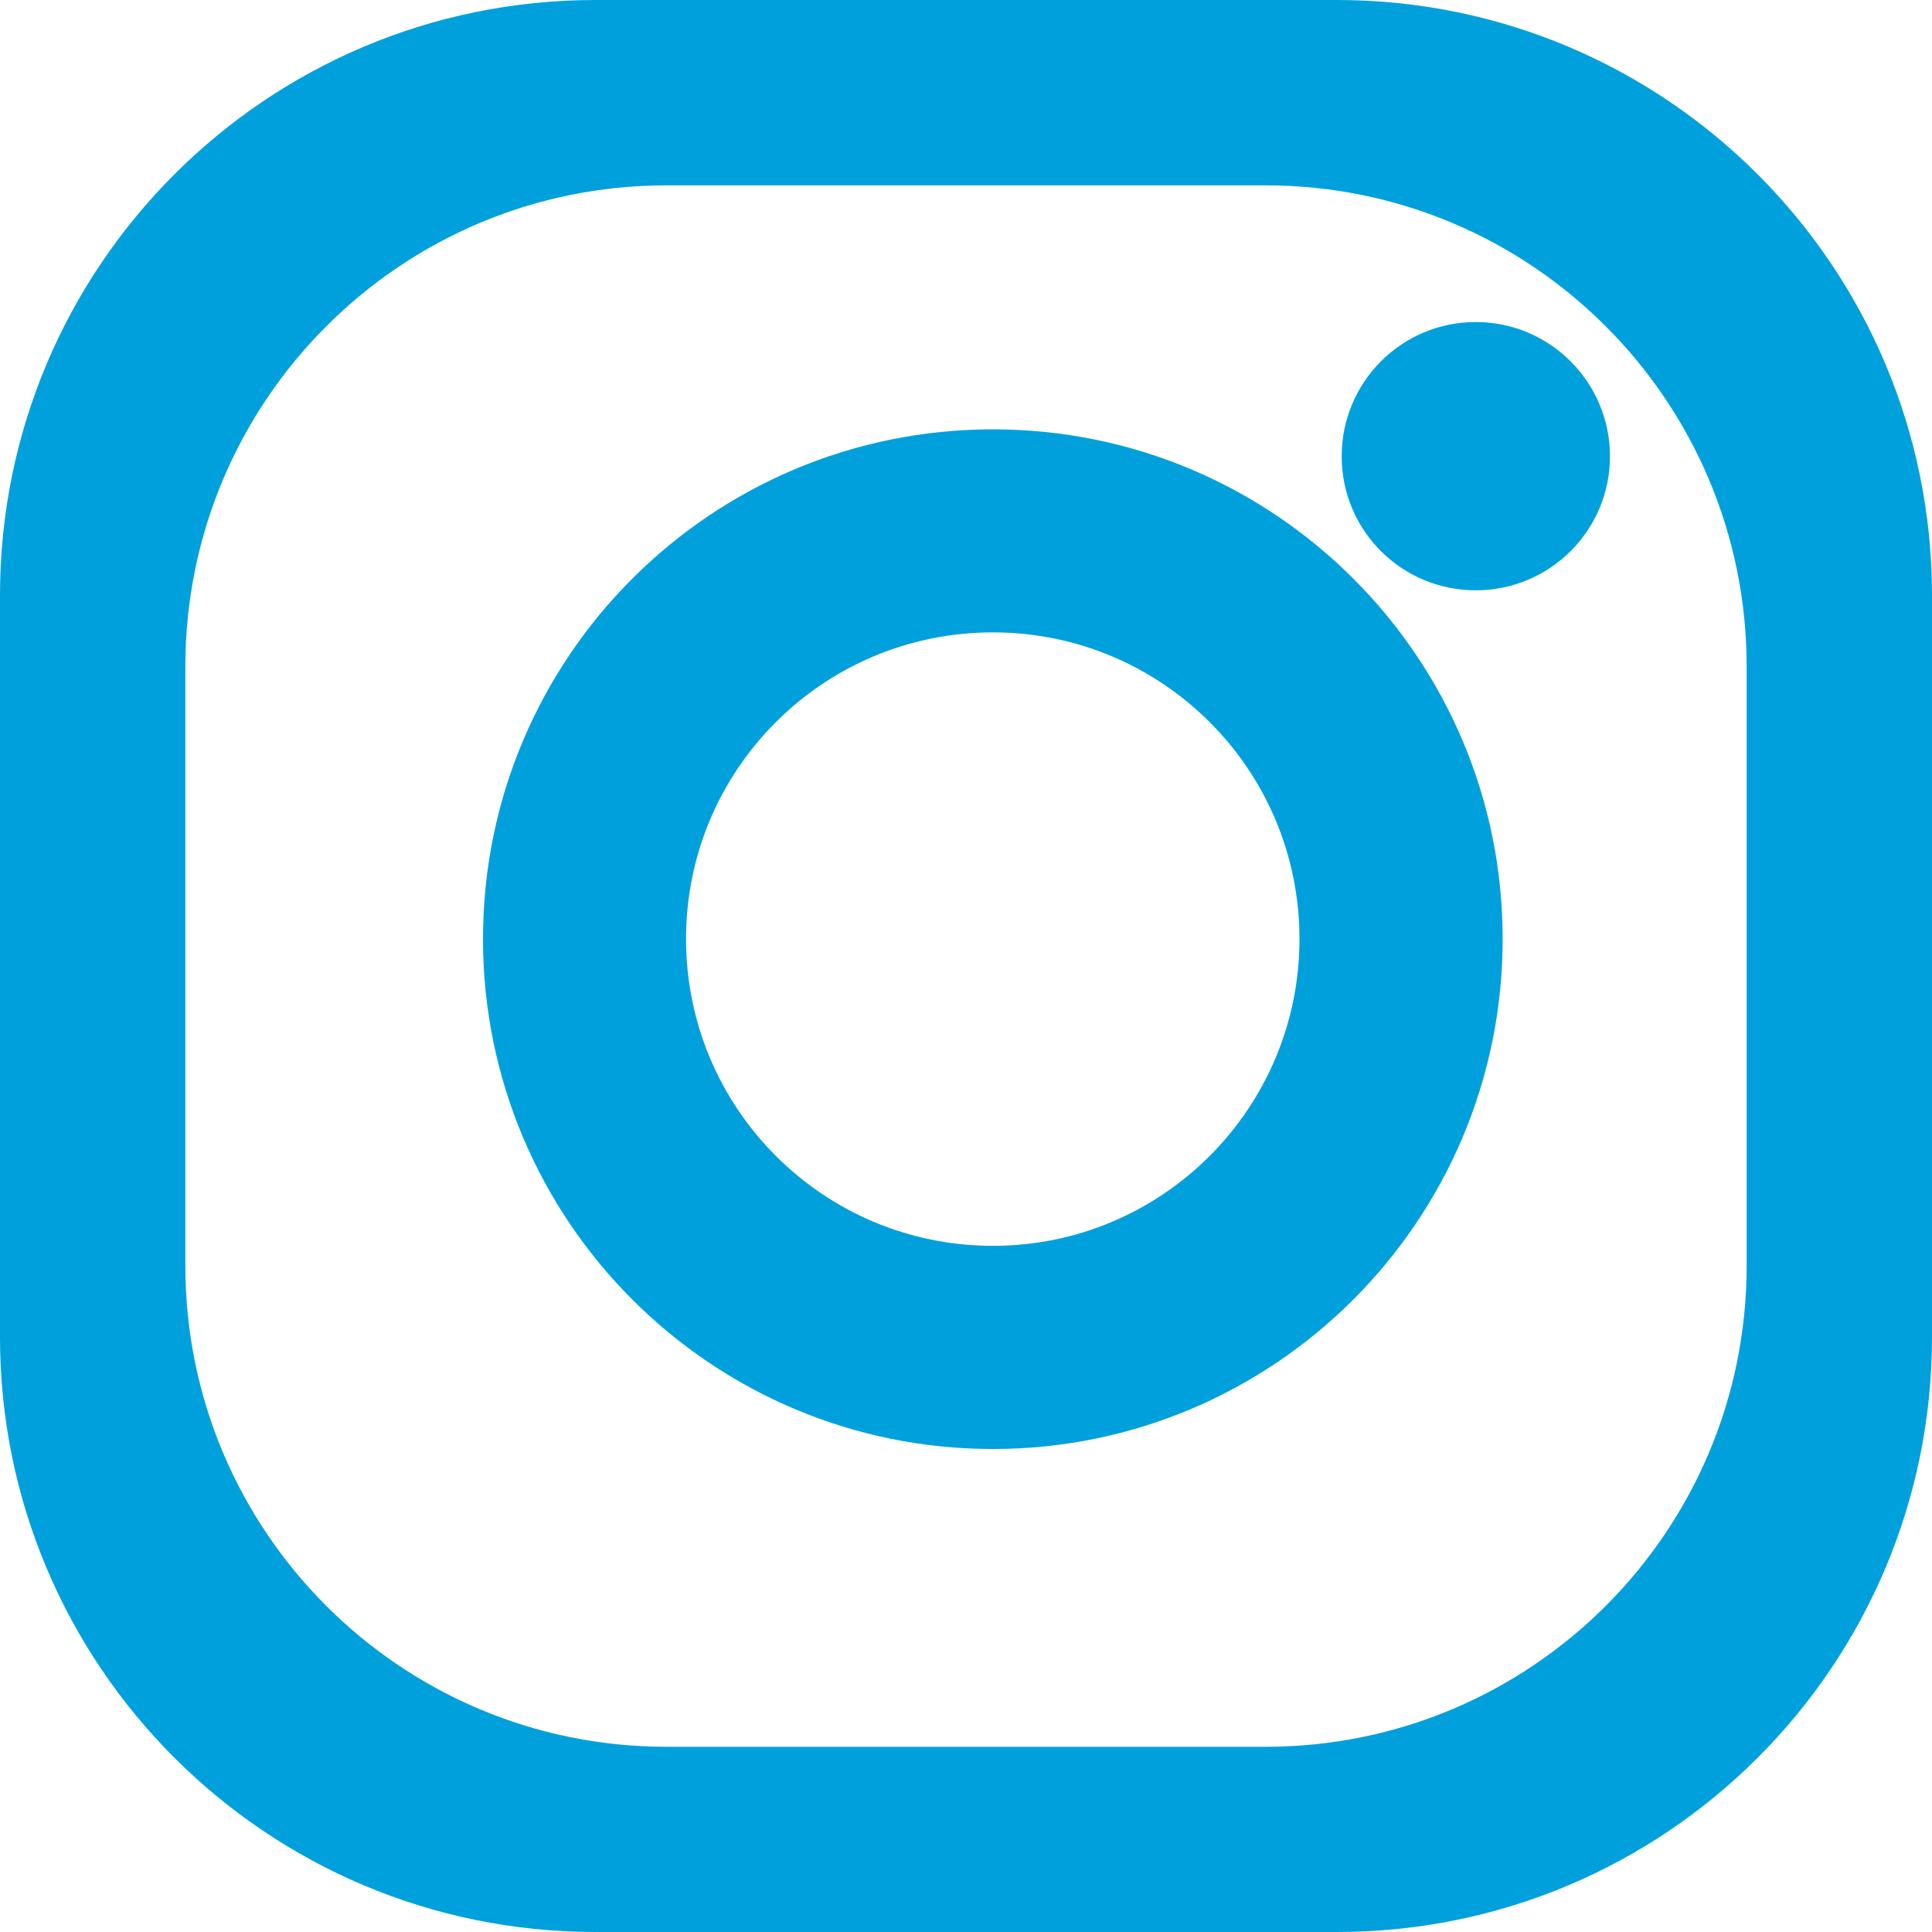
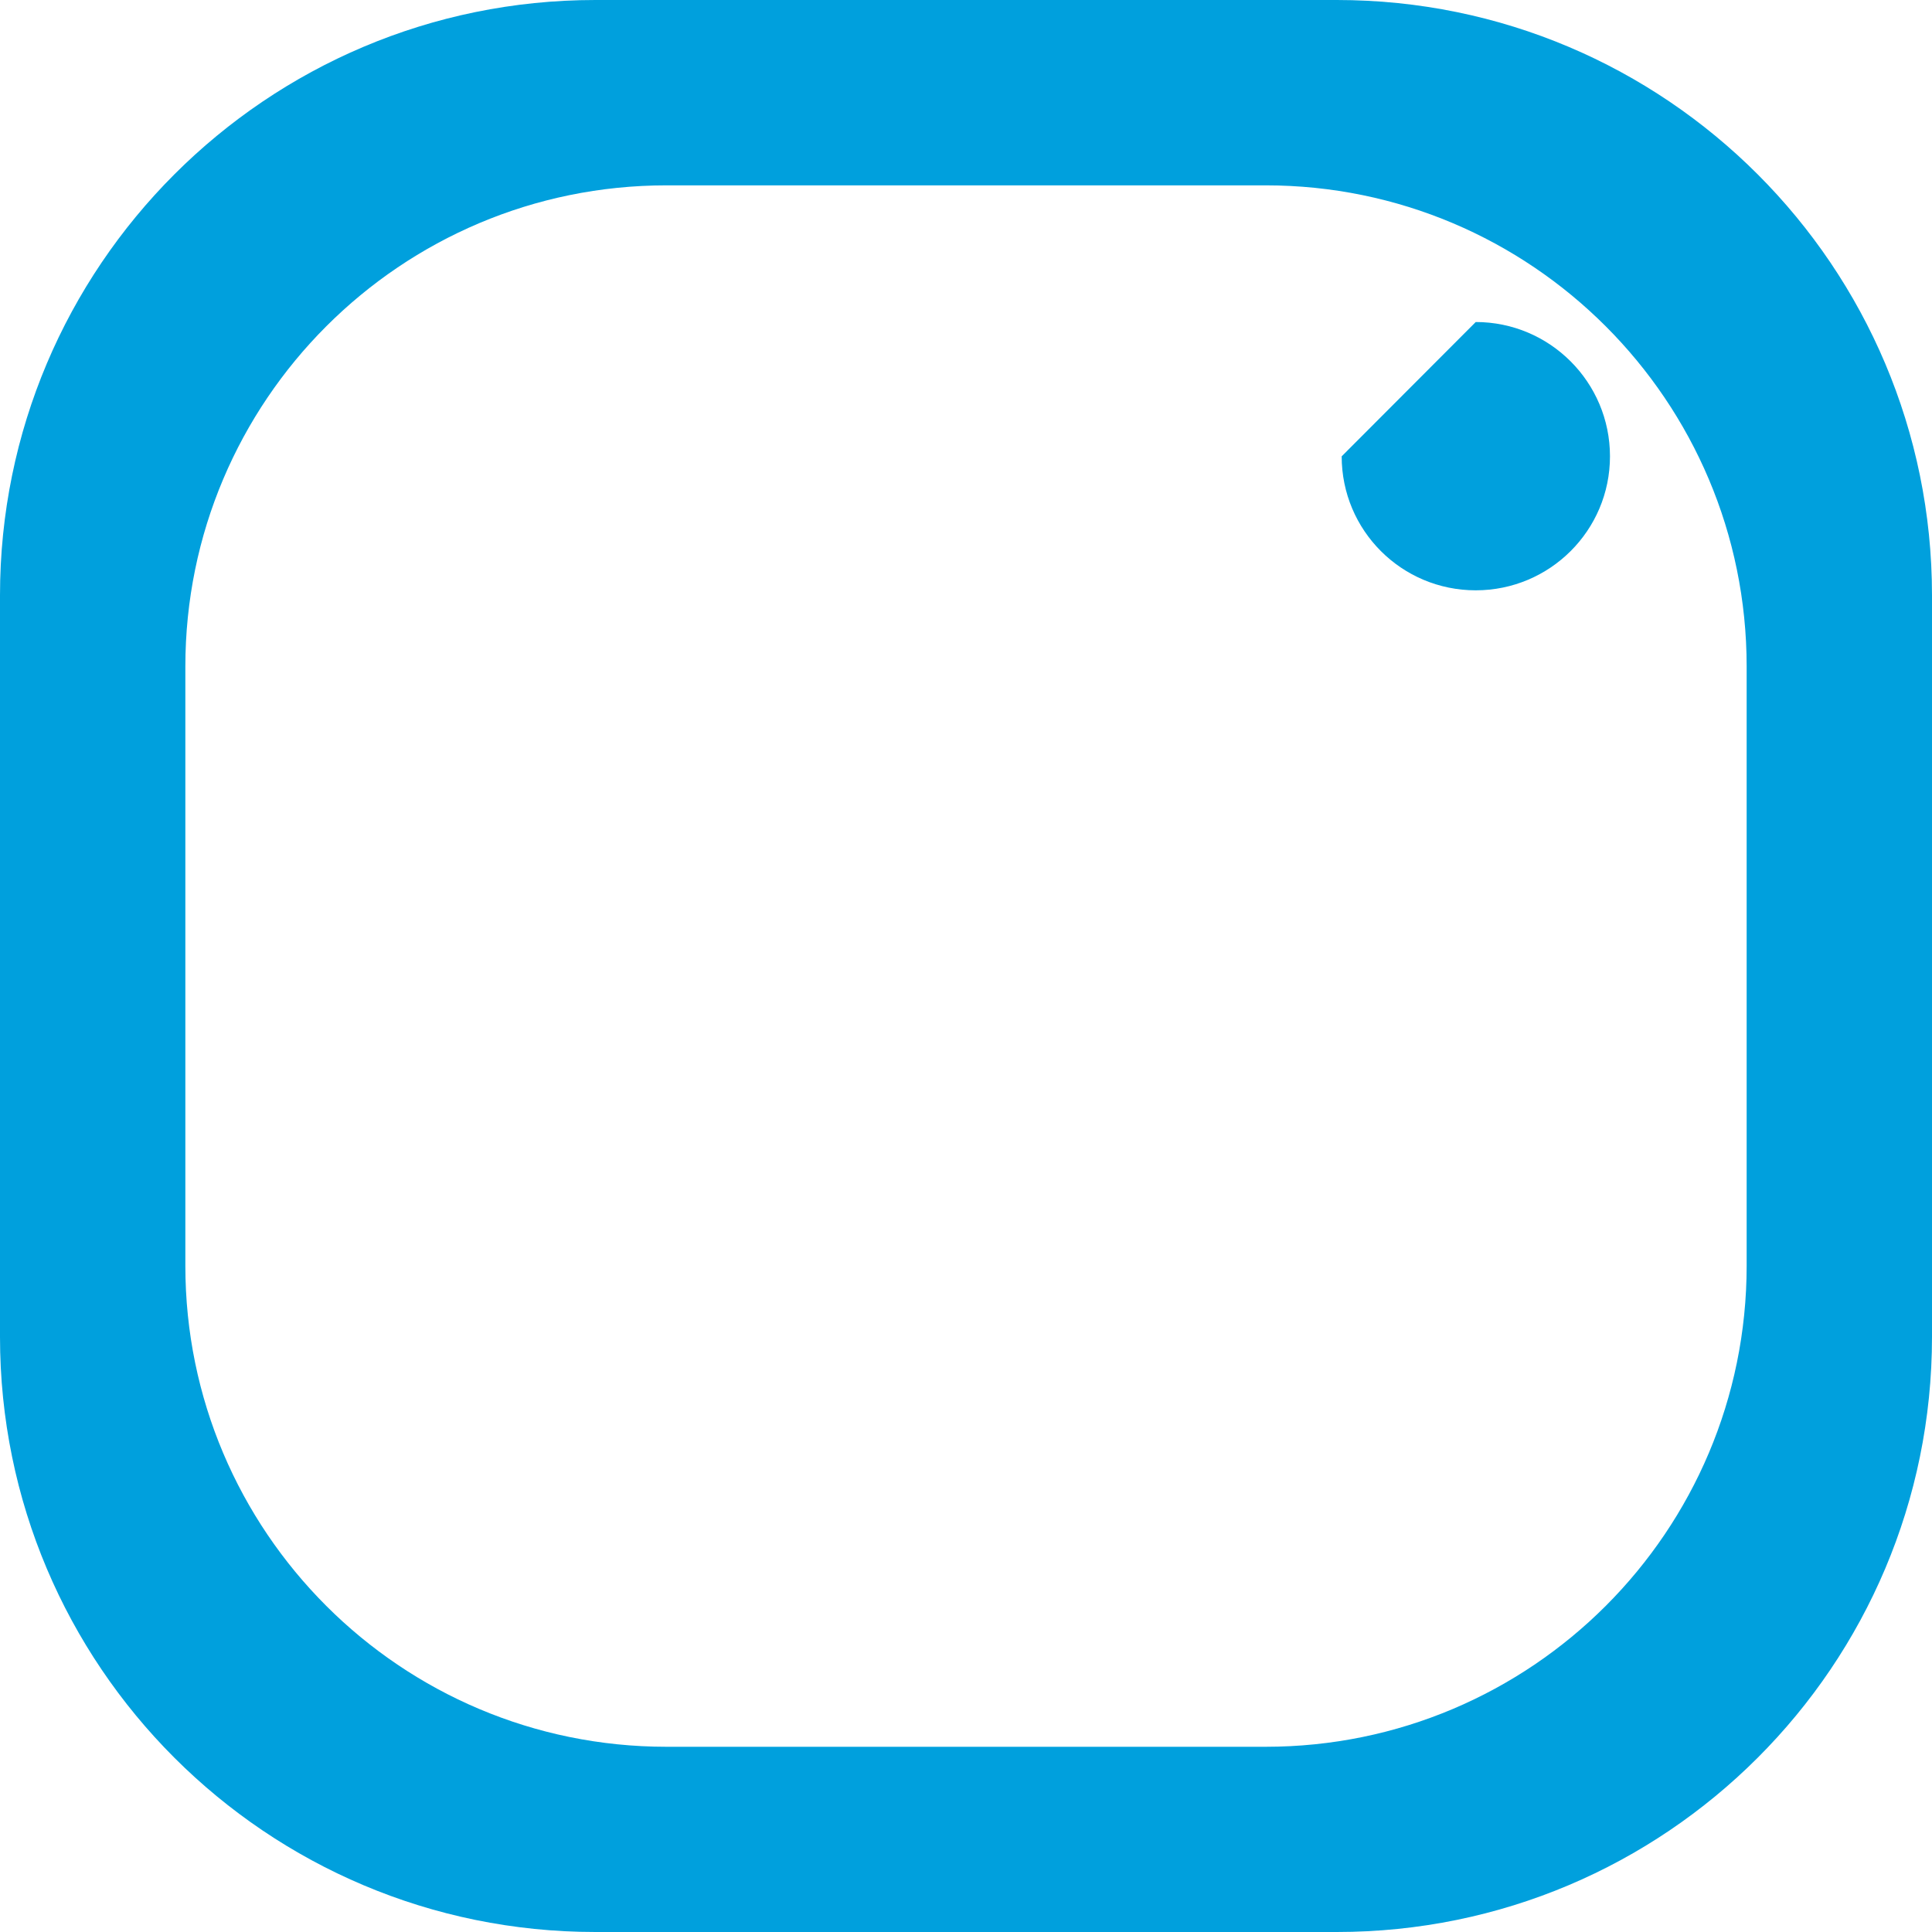
<svg xmlns="http://www.w3.org/2000/svg" width="31px" height="31px" viewBox="0 0 31 31" version="1.1">
  <title>Group</title>
  <g id="Symbols" stroke="none" stroke-width="1" fill="none" fill-rule="evenodd">
    <g id="Footer" transform="translate(-399, -217)" fill="#00A0DD">
      <g id="Social-Media-Icons" transform="translate(362, 217)">
        <g id="Group" transform="translate(37, 0)">
          <path d="M9.553,0 C4.276,0 0,4.277 0,9.553 L0,9.553 L0,21.451 C0,26.726 4.276,31 9.553,31 L9.553,31 L21.45,31 C26.726,31 31,26.726 31,21.451 L31,21.451 L31,9.553 C31,4.277 26.726,0 21.45,0 L21.45,0 L9.553,0 Z M2.974,20.31 L2.974,10.695 C2.974,6.431 6.431,2.974 10.694,2.974 L10.694,2.974 L20.308,2.974 C24.569,2.974 28.026,6.431 28.026,10.695 L28.026,10.695 L28.026,20.31 C28.026,24.573 24.569,28.028 20.308,28.028 L20.308,28.028 L10.694,28.028 C6.431,28.028 2.974,24.573 2.974,20.31 L2.974,20.31 Z" id="Fill-1" />
-           <path d="M7.75,15.066 C7.75,19.584 11.412,23.25 15.932,23.25 L15.932,23.25 C20.447,23.25 24.111,19.584 24.111,15.066 L24.111,15.066 C24.111,10.55 20.447,6.889 15.932,6.889 L15.932,6.889 C11.412,6.889 7.75,10.55 7.75,15.066 M11.008,15.066 C11.008,12.347 13.21,10.147 15.932,10.147 L15.932,10.147 C18.649,10.147 20.851,12.347 20.851,15.066 L20.851,15.066 C20.851,17.785 18.649,19.99 15.932,19.99 L15.932,19.99 C13.21,19.99 11.008,17.785 11.008,15.066" id="Fill-4" />
-           <path d="M21.528,7.322 C21.528,8.511 22.489,9.472 23.679,9.472 L23.679,9.472 C24.867,9.472 25.833,8.511 25.833,7.322 L25.833,7.322 C25.833,6.132 24.867,5.167 23.679,5.167 L23.679,5.167 C22.489,5.167 21.528,6.132 21.528,7.322" id="Fill-7" />
+           <path d="M21.528,7.322 C21.528,8.511 22.489,9.472 23.679,9.472 L23.679,9.472 C24.867,9.472 25.833,8.511 25.833,7.322 L25.833,7.322 C25.833,6.132 24.867,5.167 23.679,5.167 L23.679,5.167 " id="Fill-7" />
        </g>
      </g>
    </g>
  </g>
</svg>